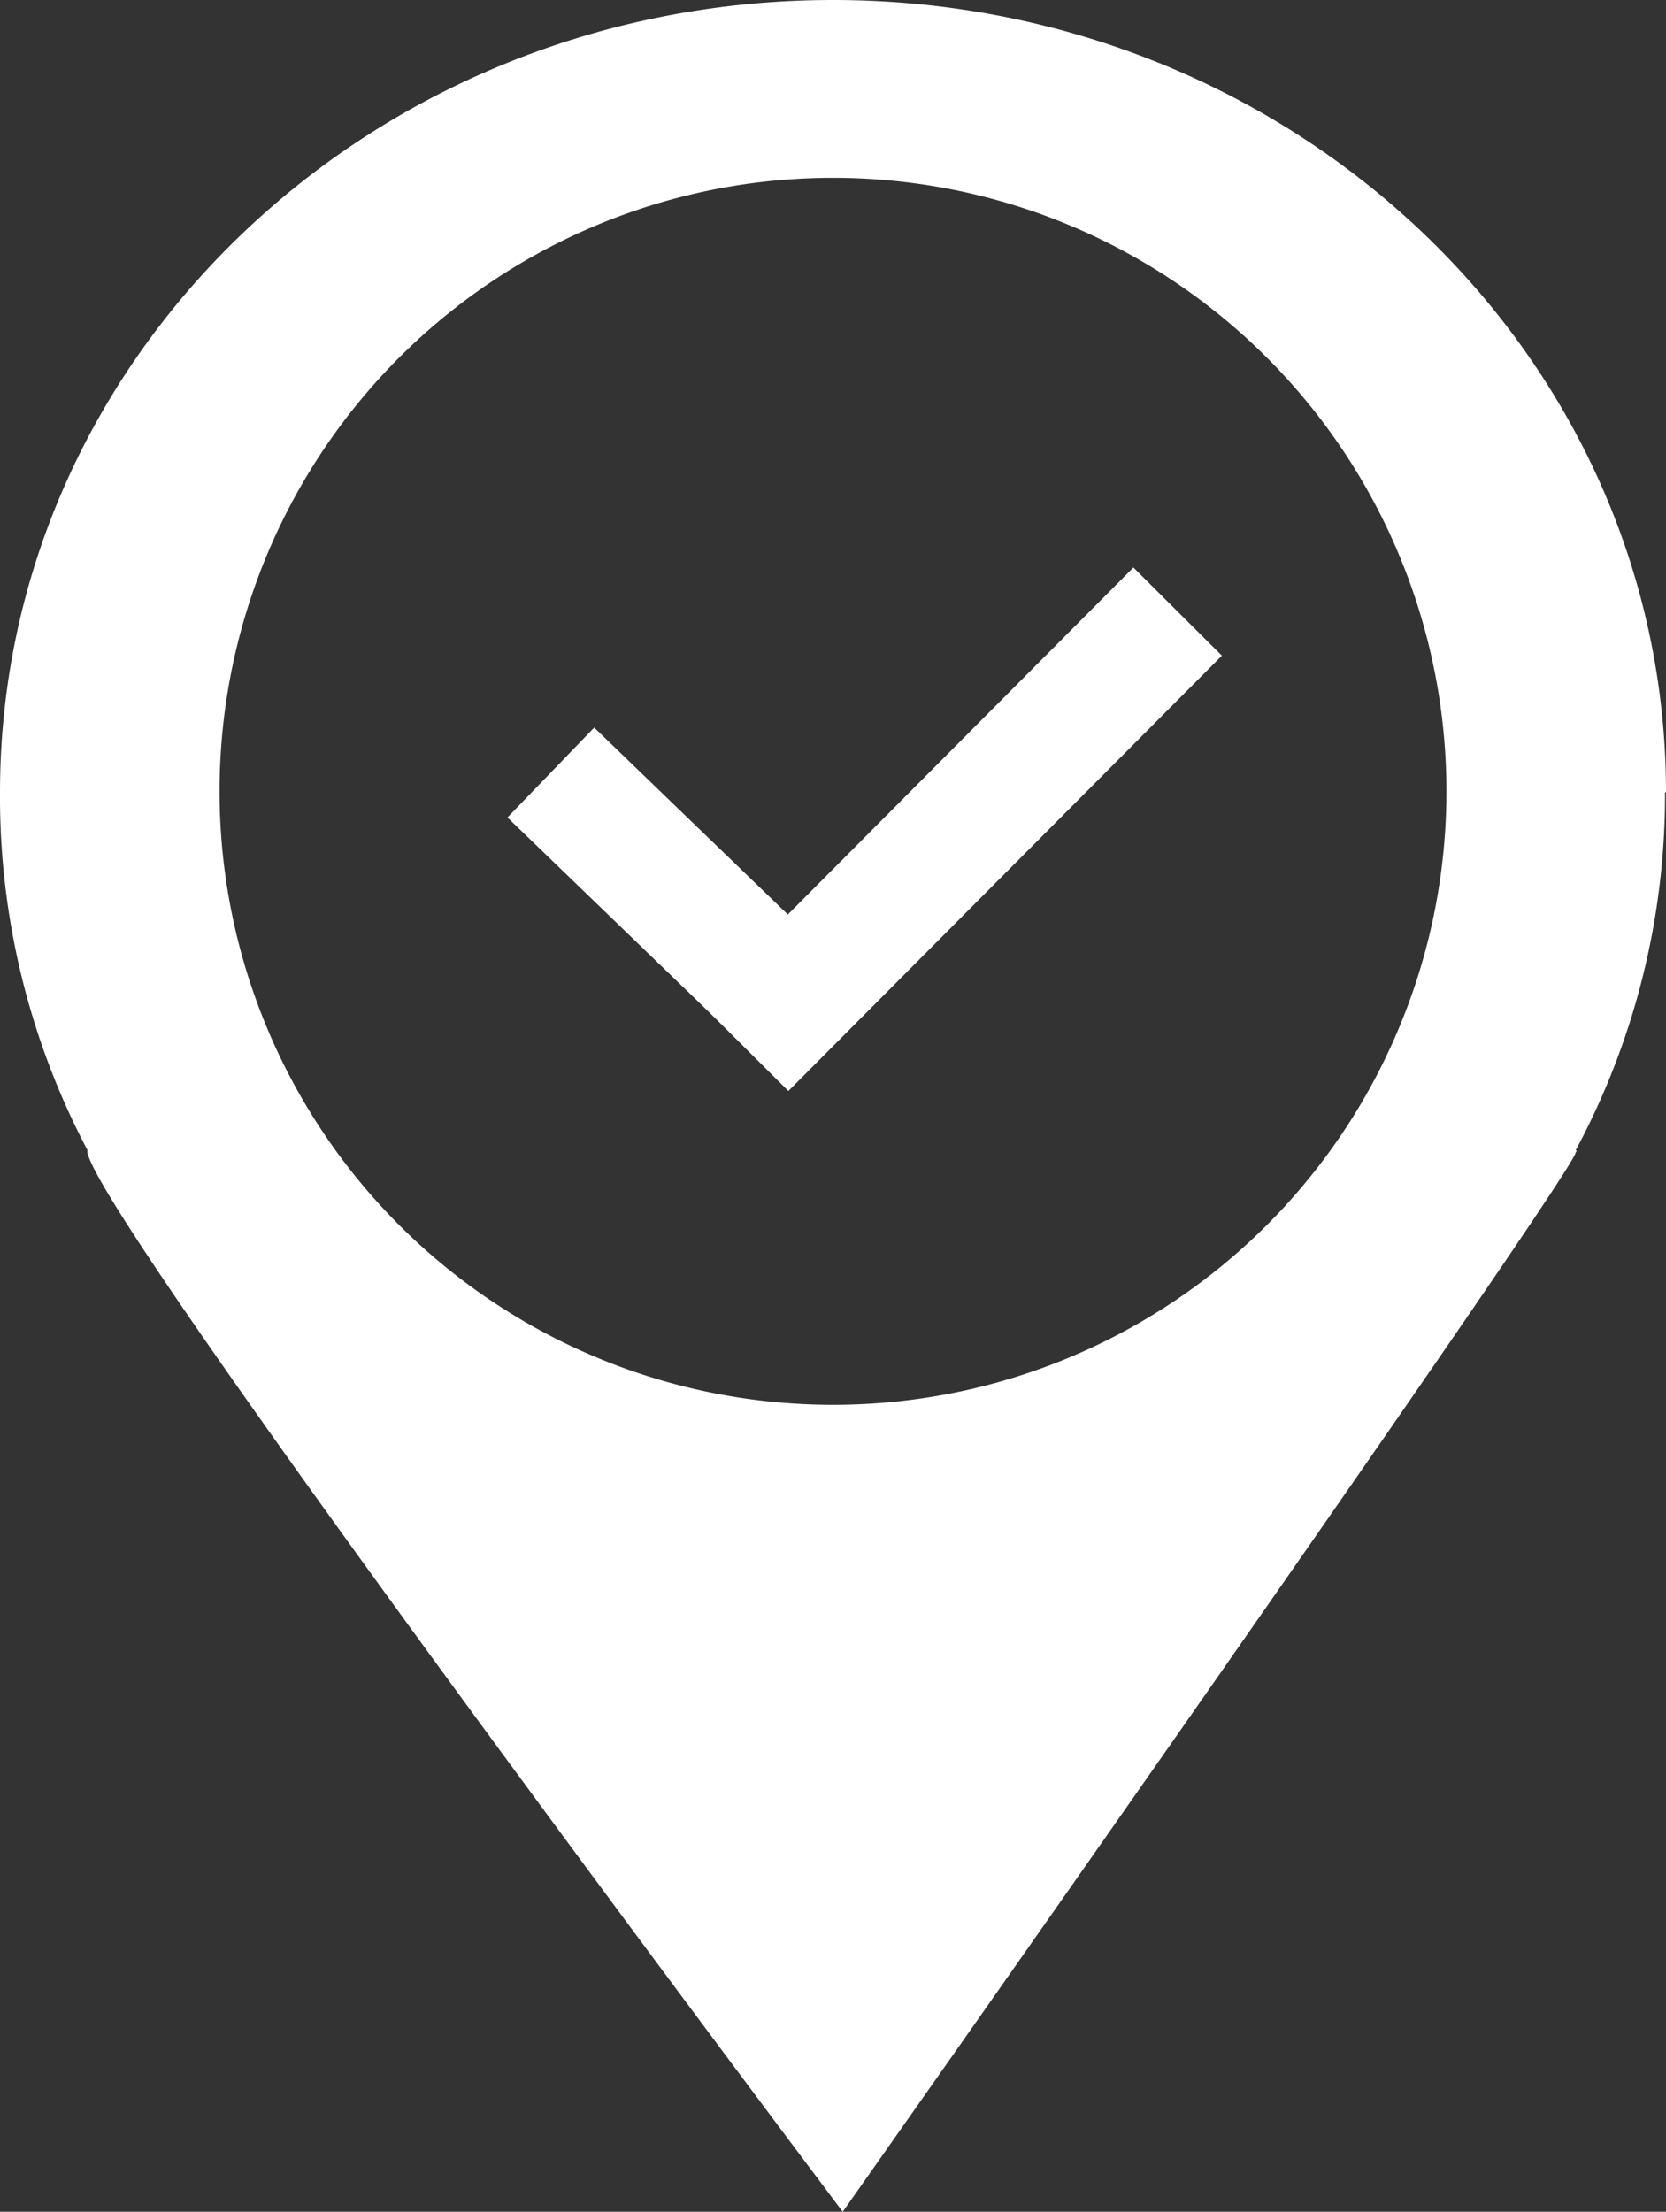
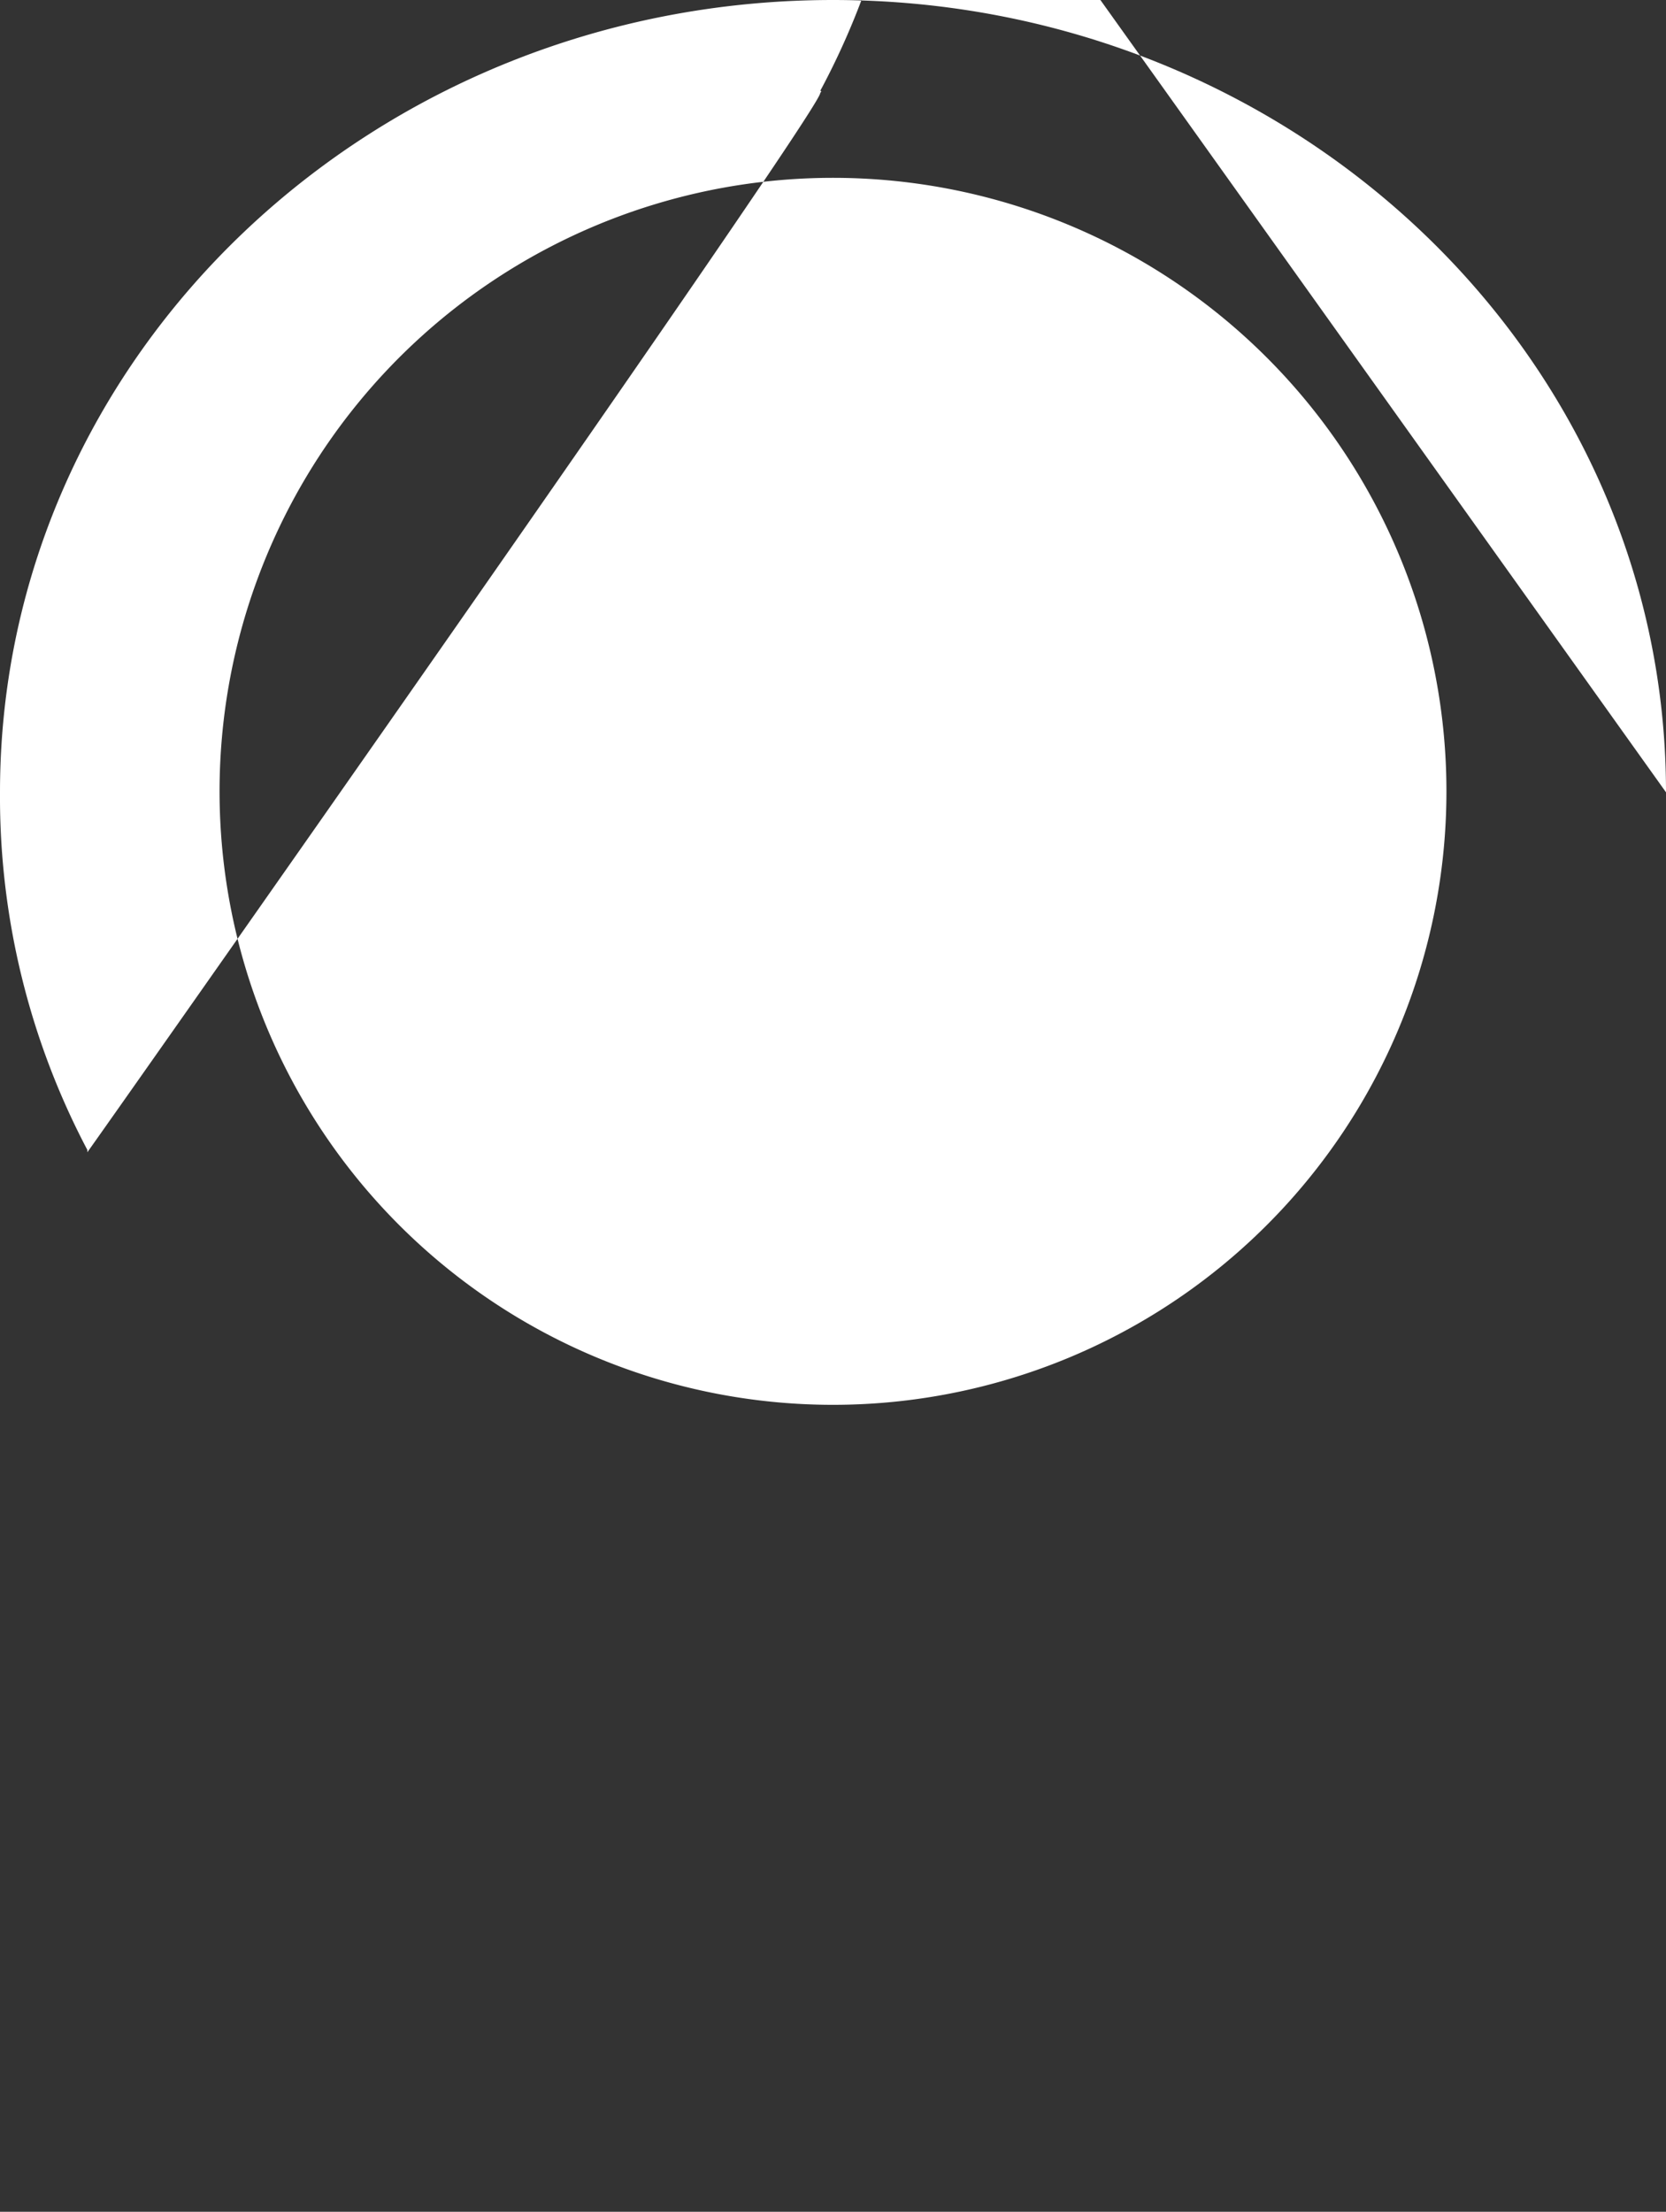
<svg xmlns="http://www.w3.org/2000/svg" viewBox="0 0 104.56 138.8">
  <rect x="0" y="0" width="104.56" height="138.8" fill="#333333" stroke="none" />
  <defs>
    <style>.cls-1{fill:none;stroke:#fff;stroke-width:7.84px;}.cls-2{fill:#fff;}</style>
  </defs>
  <g id="Layer_2" data-name="Layer 2">
    <g id="Calque_1" data-name="Calque 1">
      <line class="cls-1" x1="34.57" y1="48.48" x2="51.53" y2="64.85" />
-       <line class="cls-1" x1="73.91" y1="38.38" x2="46.7" y2="65.7" />
-       <path class="cls-2" d="M90.78,49.65a38.5,38.5,0,1,1-38.5-38.49,38.5,38.5,0,0,1,38.5,38.49m13.78.07C104.56,22.26,81.16,0,52.28,0S0,22.26,0,49.72A47.5,47.5,0,0,0,5.48,72.16s0,.1,0,.15C6.38,77,52.89,138.8,52.89,138.8s46.41-65.9,46-66.49c0,0,.14-.1,0-.12a47.17,47.17,0,0,0,5.61-22.47" />
+       <path class="cls-2" d="M90.78,49.65a38.5,38.5,0,1,1-38.5-38.49,38.5,38.5,0,0,1,38.5,38.49m13.78.07C104.56,22.26,81.16,0,52.28,0S0,22.26,0,49.72A47.5,47.5,0,0,0,5.48,72.16s0,.1,0,.15s46.41-65.9,46-66.49c0,0,.14-.1,0-.12a47.17,47.17,0,0,0,5.61-22.47" />
    </g>
  </g>
</svg>